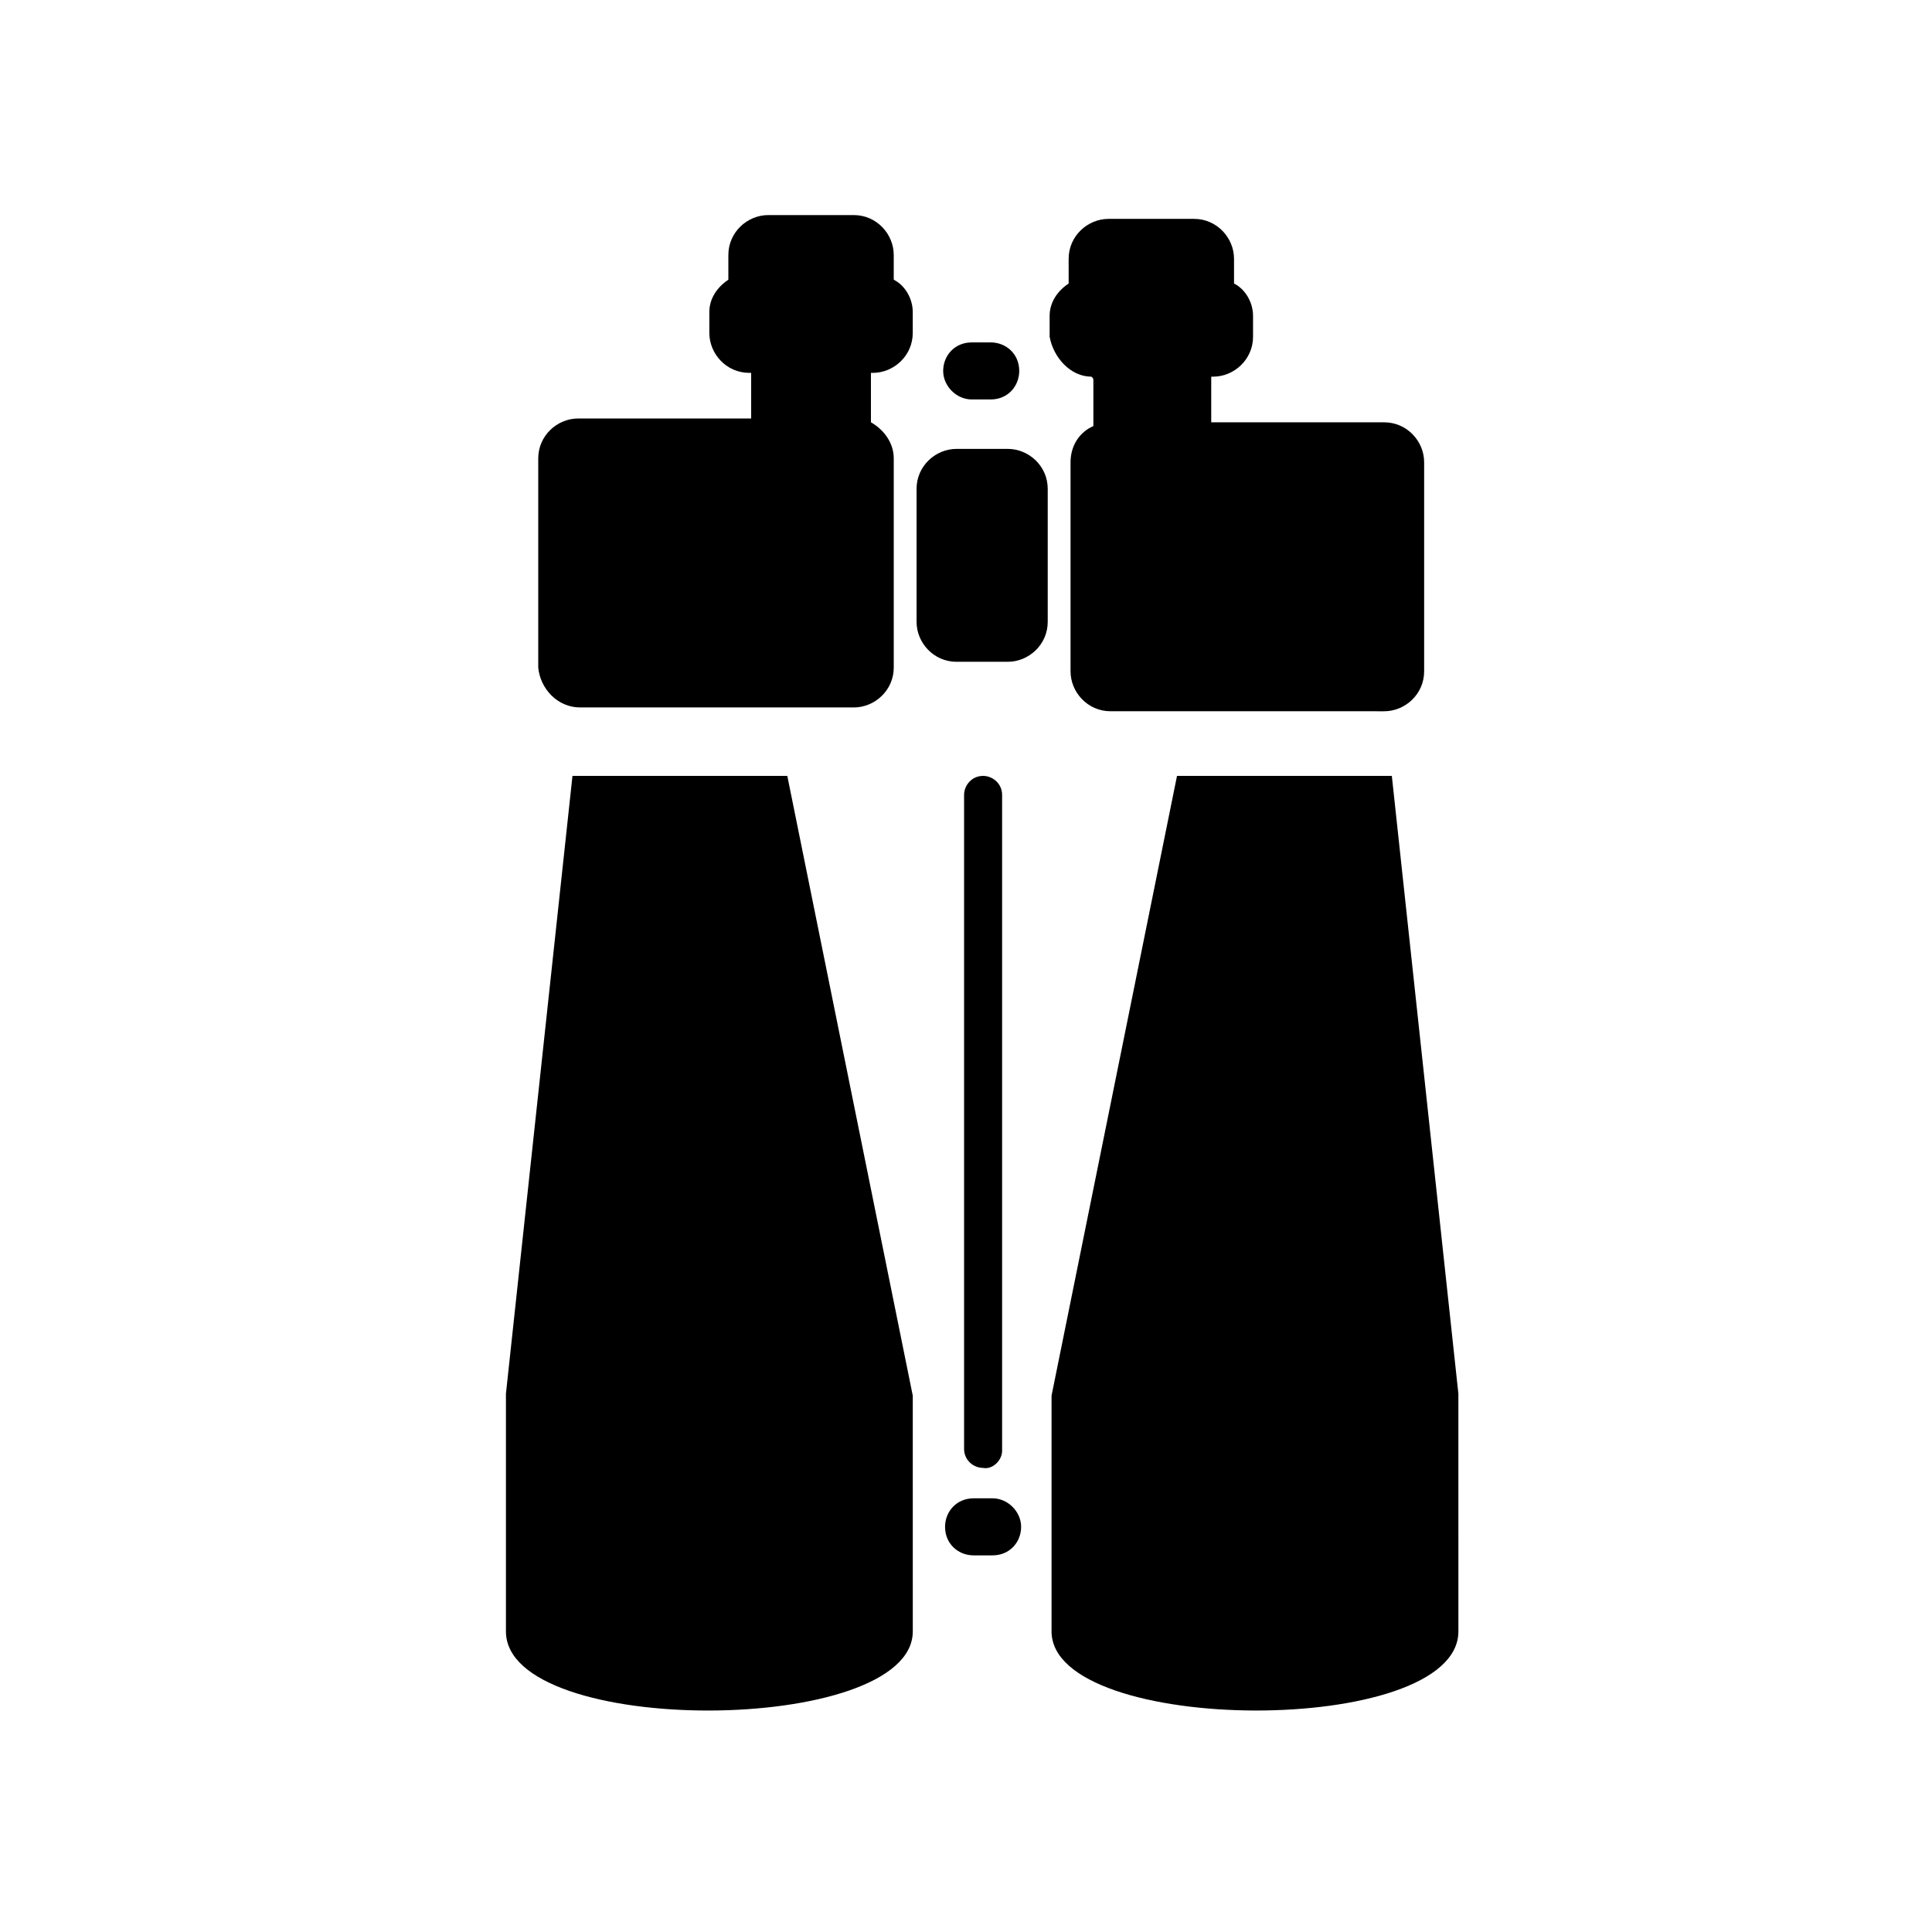
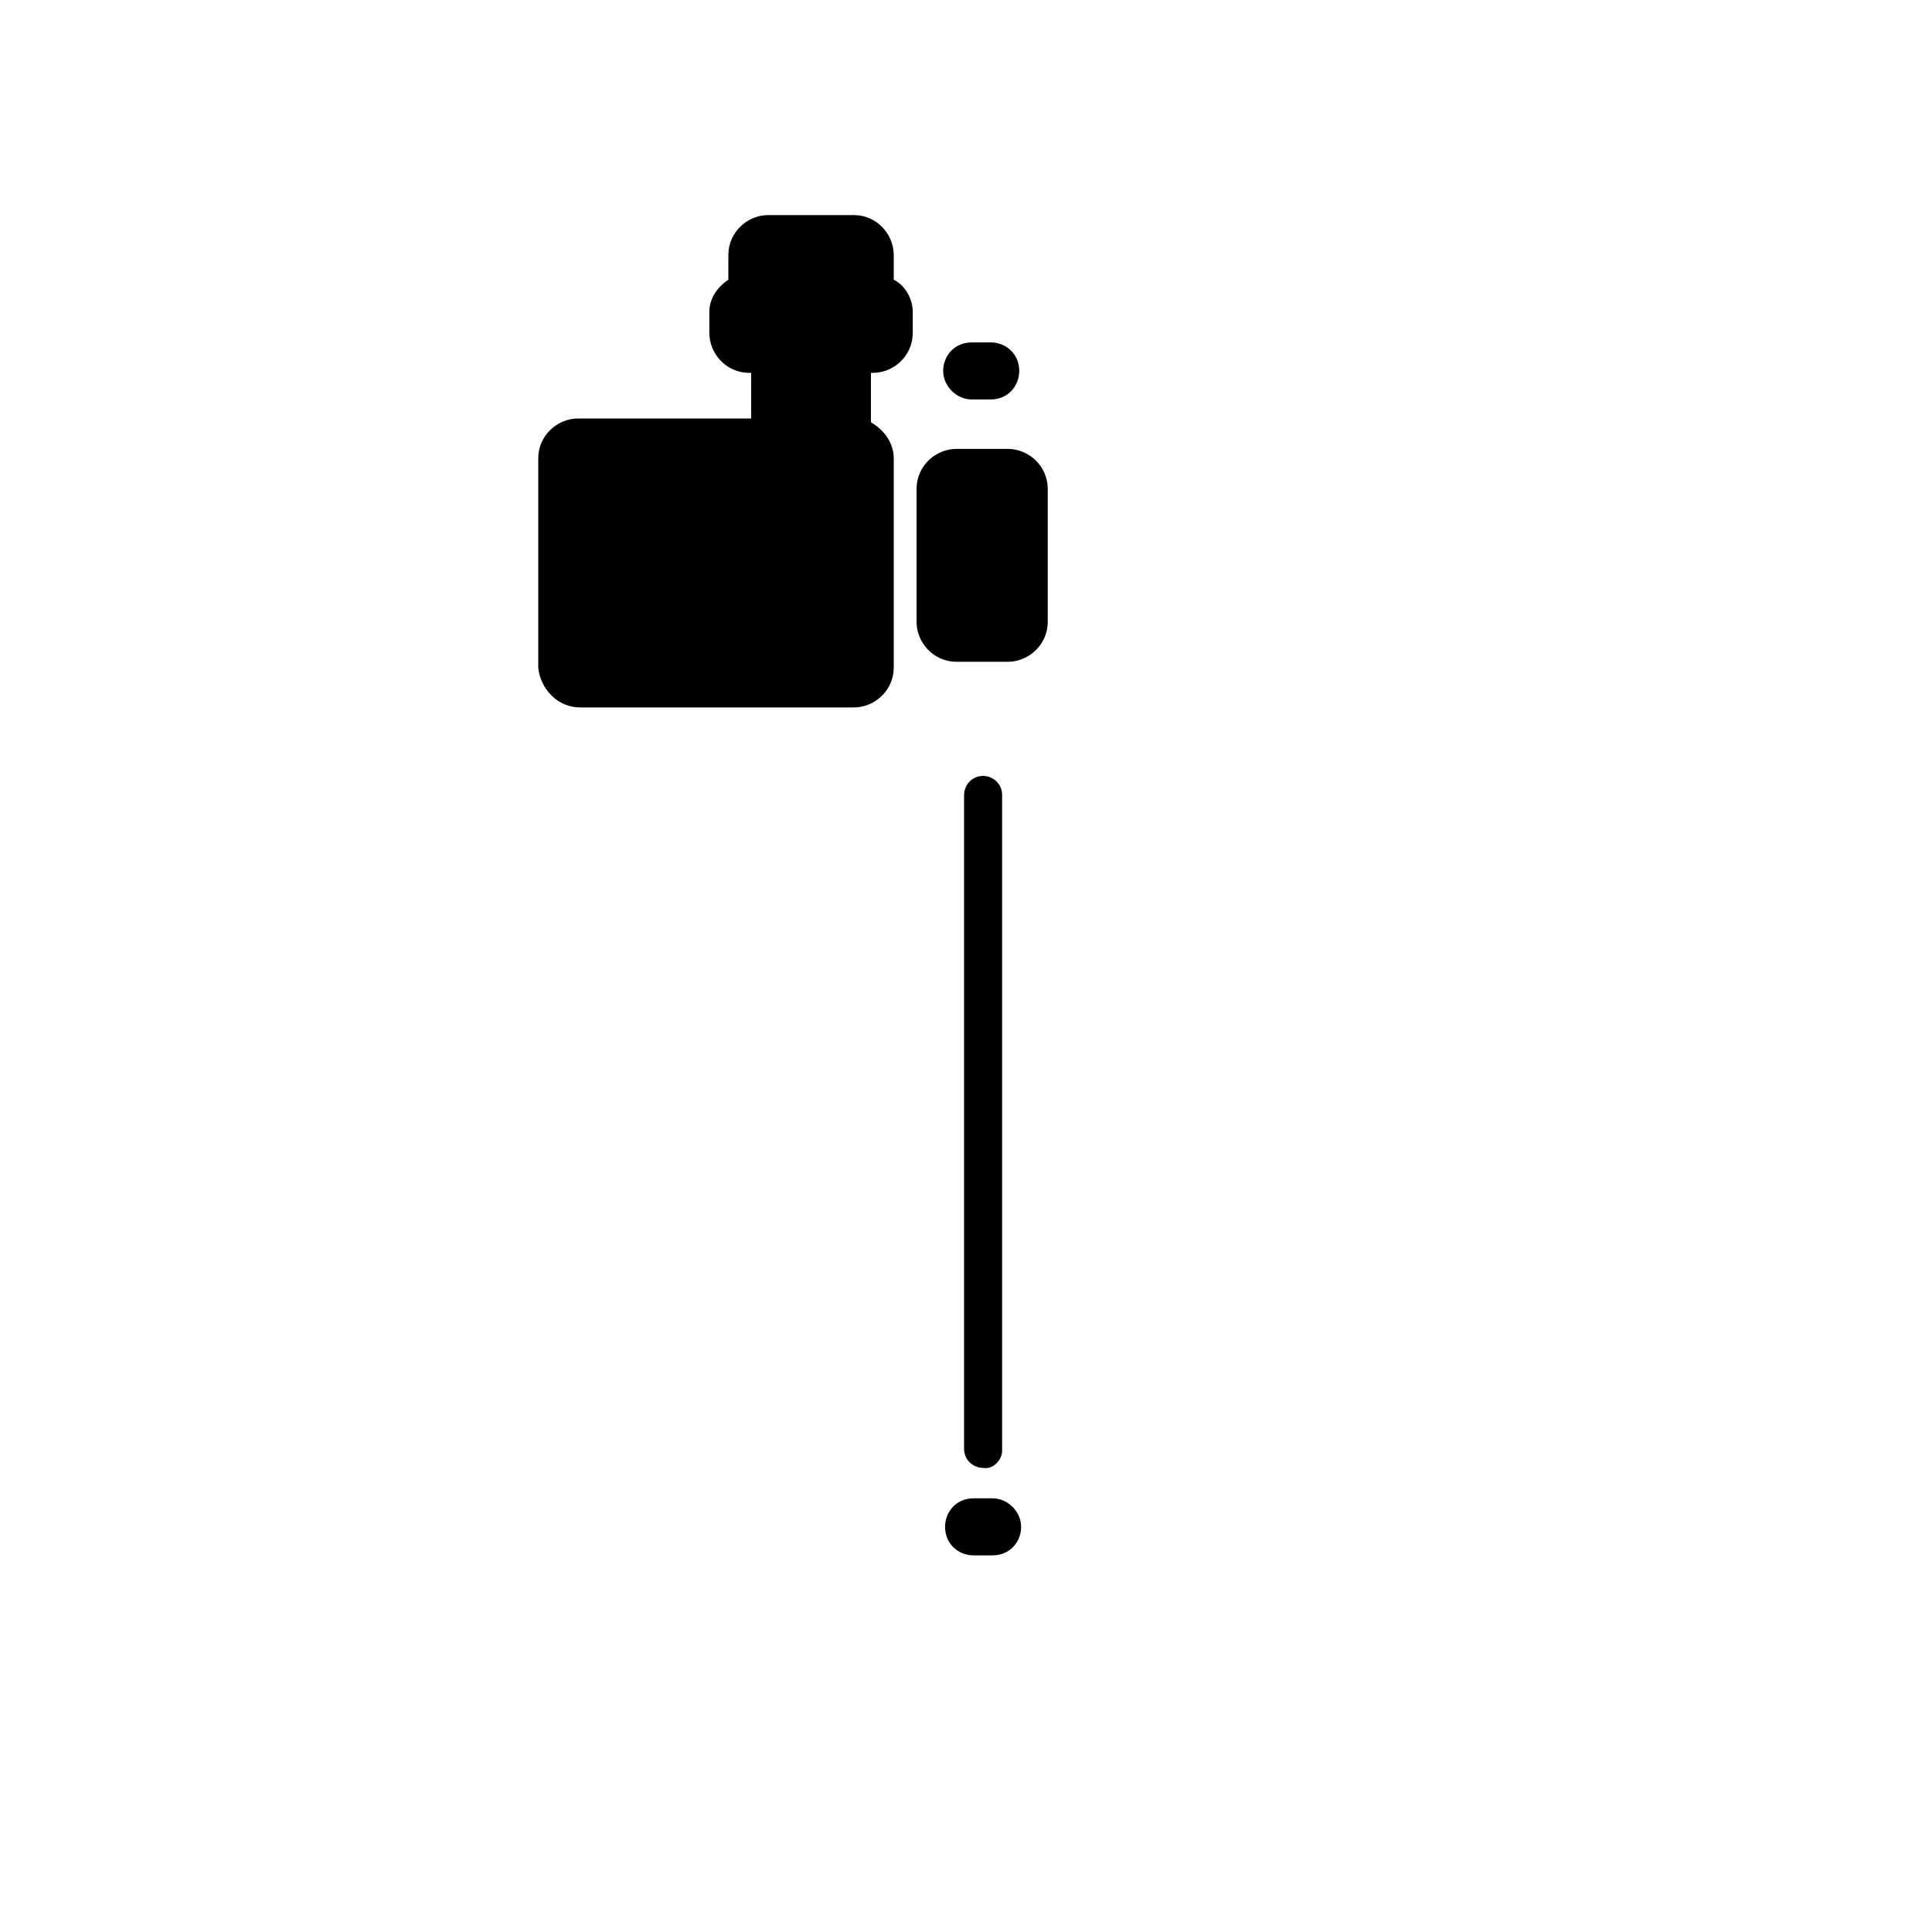
<svg xmlns="http://www.w3.org/2000/svg" fill="#000000" width="800px" height="800px" version="1.1" viewBox="144 144 512 512">
  <g>
    <path d="m297.73 331.48h72.547c5.543 0 10.578-4.535 10.578-10.578v-55.418c0-4.031-2.519-7.559-6.047-9.574v-1.512-10.578-1.008h0.504c5.543 0 10.578-4.535 10.578-10.578v-5.543c0-3.527-2.016-7.055-5.039-8.566v-6.551c0-5.543-4.535-10.578-10.578-10.578h-22.672c-5.543 0-10.578 4.535-10.578 10.578v6.551c-3.023 2.016-5.039 5.039-5.039 8.566v5.543c0 5.543 4.535 10.578 10.578 10.578h0.504v1.008 10.578 0.504h-45.848c-5.543 0-10.578 4.535-10.578 10.578v55.418c0.508 5.543 5.043 10.582 11.09 10.582z" />
-     <path d="m295.71 349.62-17.633 163.74v62.977c0 28.215 107.82 27.711 107.82 0l-0.004-62.473-33.25-164.24z" />
-     <path d="m433.25 243.82c0.504 0.504 0.504 0.504 0.504 1.008v10.578 1.512c-3.527 1.512-6.047 5.039-6.047 9.574v55.418c0 5.543 4.535 10.578 10.578 10.578l72.551 0.004c5.543 0 10.578-4.535 10.578-10.578v-55.418c0-5.543-4.535-10.578-10.578-10.578h-45.848v-0.504-10.578-1.008l0.504-0.008c5.543 0 10.578-4.535 10.578-10.578v-5.543c0-3.527-2.016-7.055-5.039-8.566v-6.551c0-5.543-4.535-10.578-10.578-10.578h-22.672c-5.543 0-10.578 4.535-10.578 10.578v6.551c-3.023 2.016-5.039 5.039-5.039 8.566v5.543c1.008 5.543 5.543 10.578 11.086 10.578z" />
-     <path d="m512.85 349.62h-56.93l-33.25 164.24v62.473c0 27.711 107.82 28.215 107.82 0l-0.004-62.977z" />
-     <path d="m401.51 249.86h5.039c4.535 0 7.559-3.527 7.559-7.559 0-4.535-3.527-7.559-7.559-7.559h-5.039c-4.535 0-7.559 3.527-7.559 7.559s3.527 7.559 7.559 7.559z" />
+     <path d="m401.51 249.86h5.039c4.535 0 7.559-3.527 7.559-7.559 0-4.535-3.527-7.559-7.559-7.559h-5.039c-4.535 0-7.559 3.527-7.559 7.559s3.527 7.559 7.559 7.559" />
    <path d="m407.05 541.07h-5.039c-4.535 0-7.559 3.527-7.559 7.559 0 4.535 3.527 7.559 7.559 7.559h5.039c4.535 0 7.559-3.527 7.559-7.559s-3.527-7.559-7.559-7.559z" />
    <path d="m411.08 262.96h-13.602c-5.543 0-10.578 4.535-10.578 10.578v35.266c0 5.543 4.535 10.578 10.578 10.578h13.602c5.543 0 10.578-4.535 10.578-10.578v-35.266c0.004-6.043-5.035-10.578-10.578-10.578z" />
    <path d="m409.57 528.47v-173.81c0-3.023-2.519-5.039-5.039-5.039-3.023 0-5.039 2.519-5.039 5.039v173.31c0 3.023 2.519 5.039 5.039 5.039 2.519 0.504 5.039-2.016 5.039-4.535z" />
  </g>
</svg>